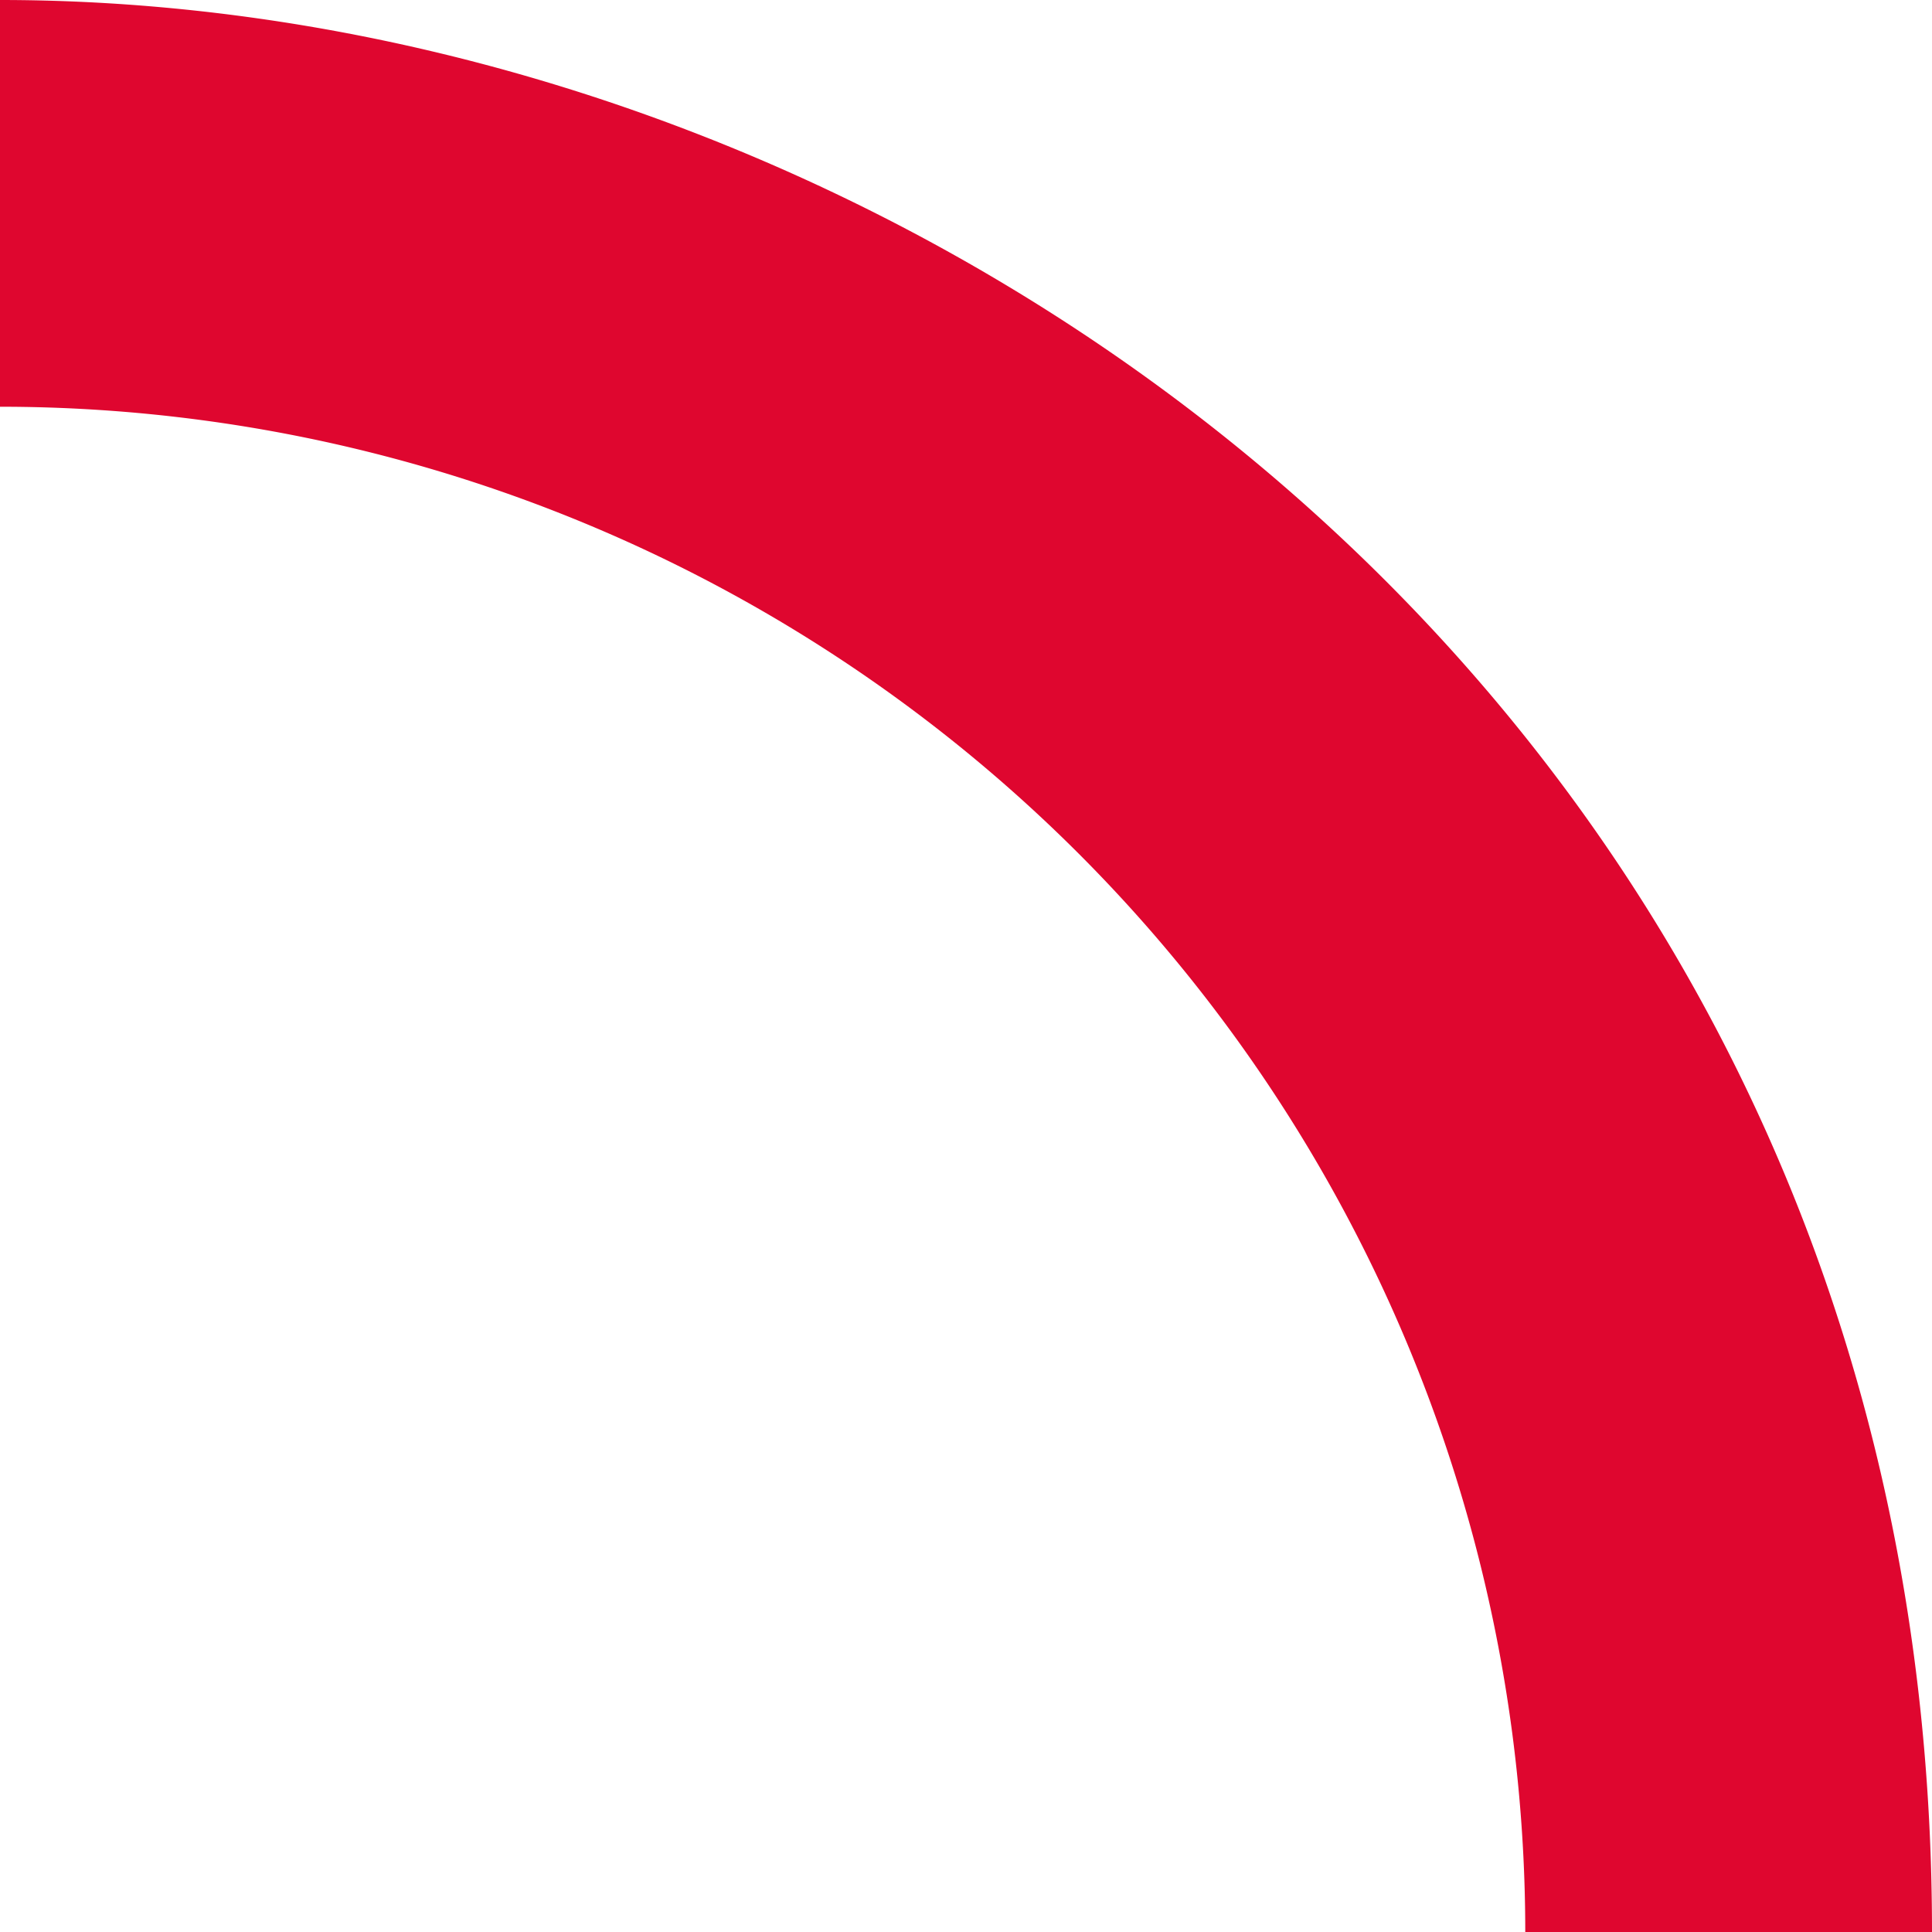
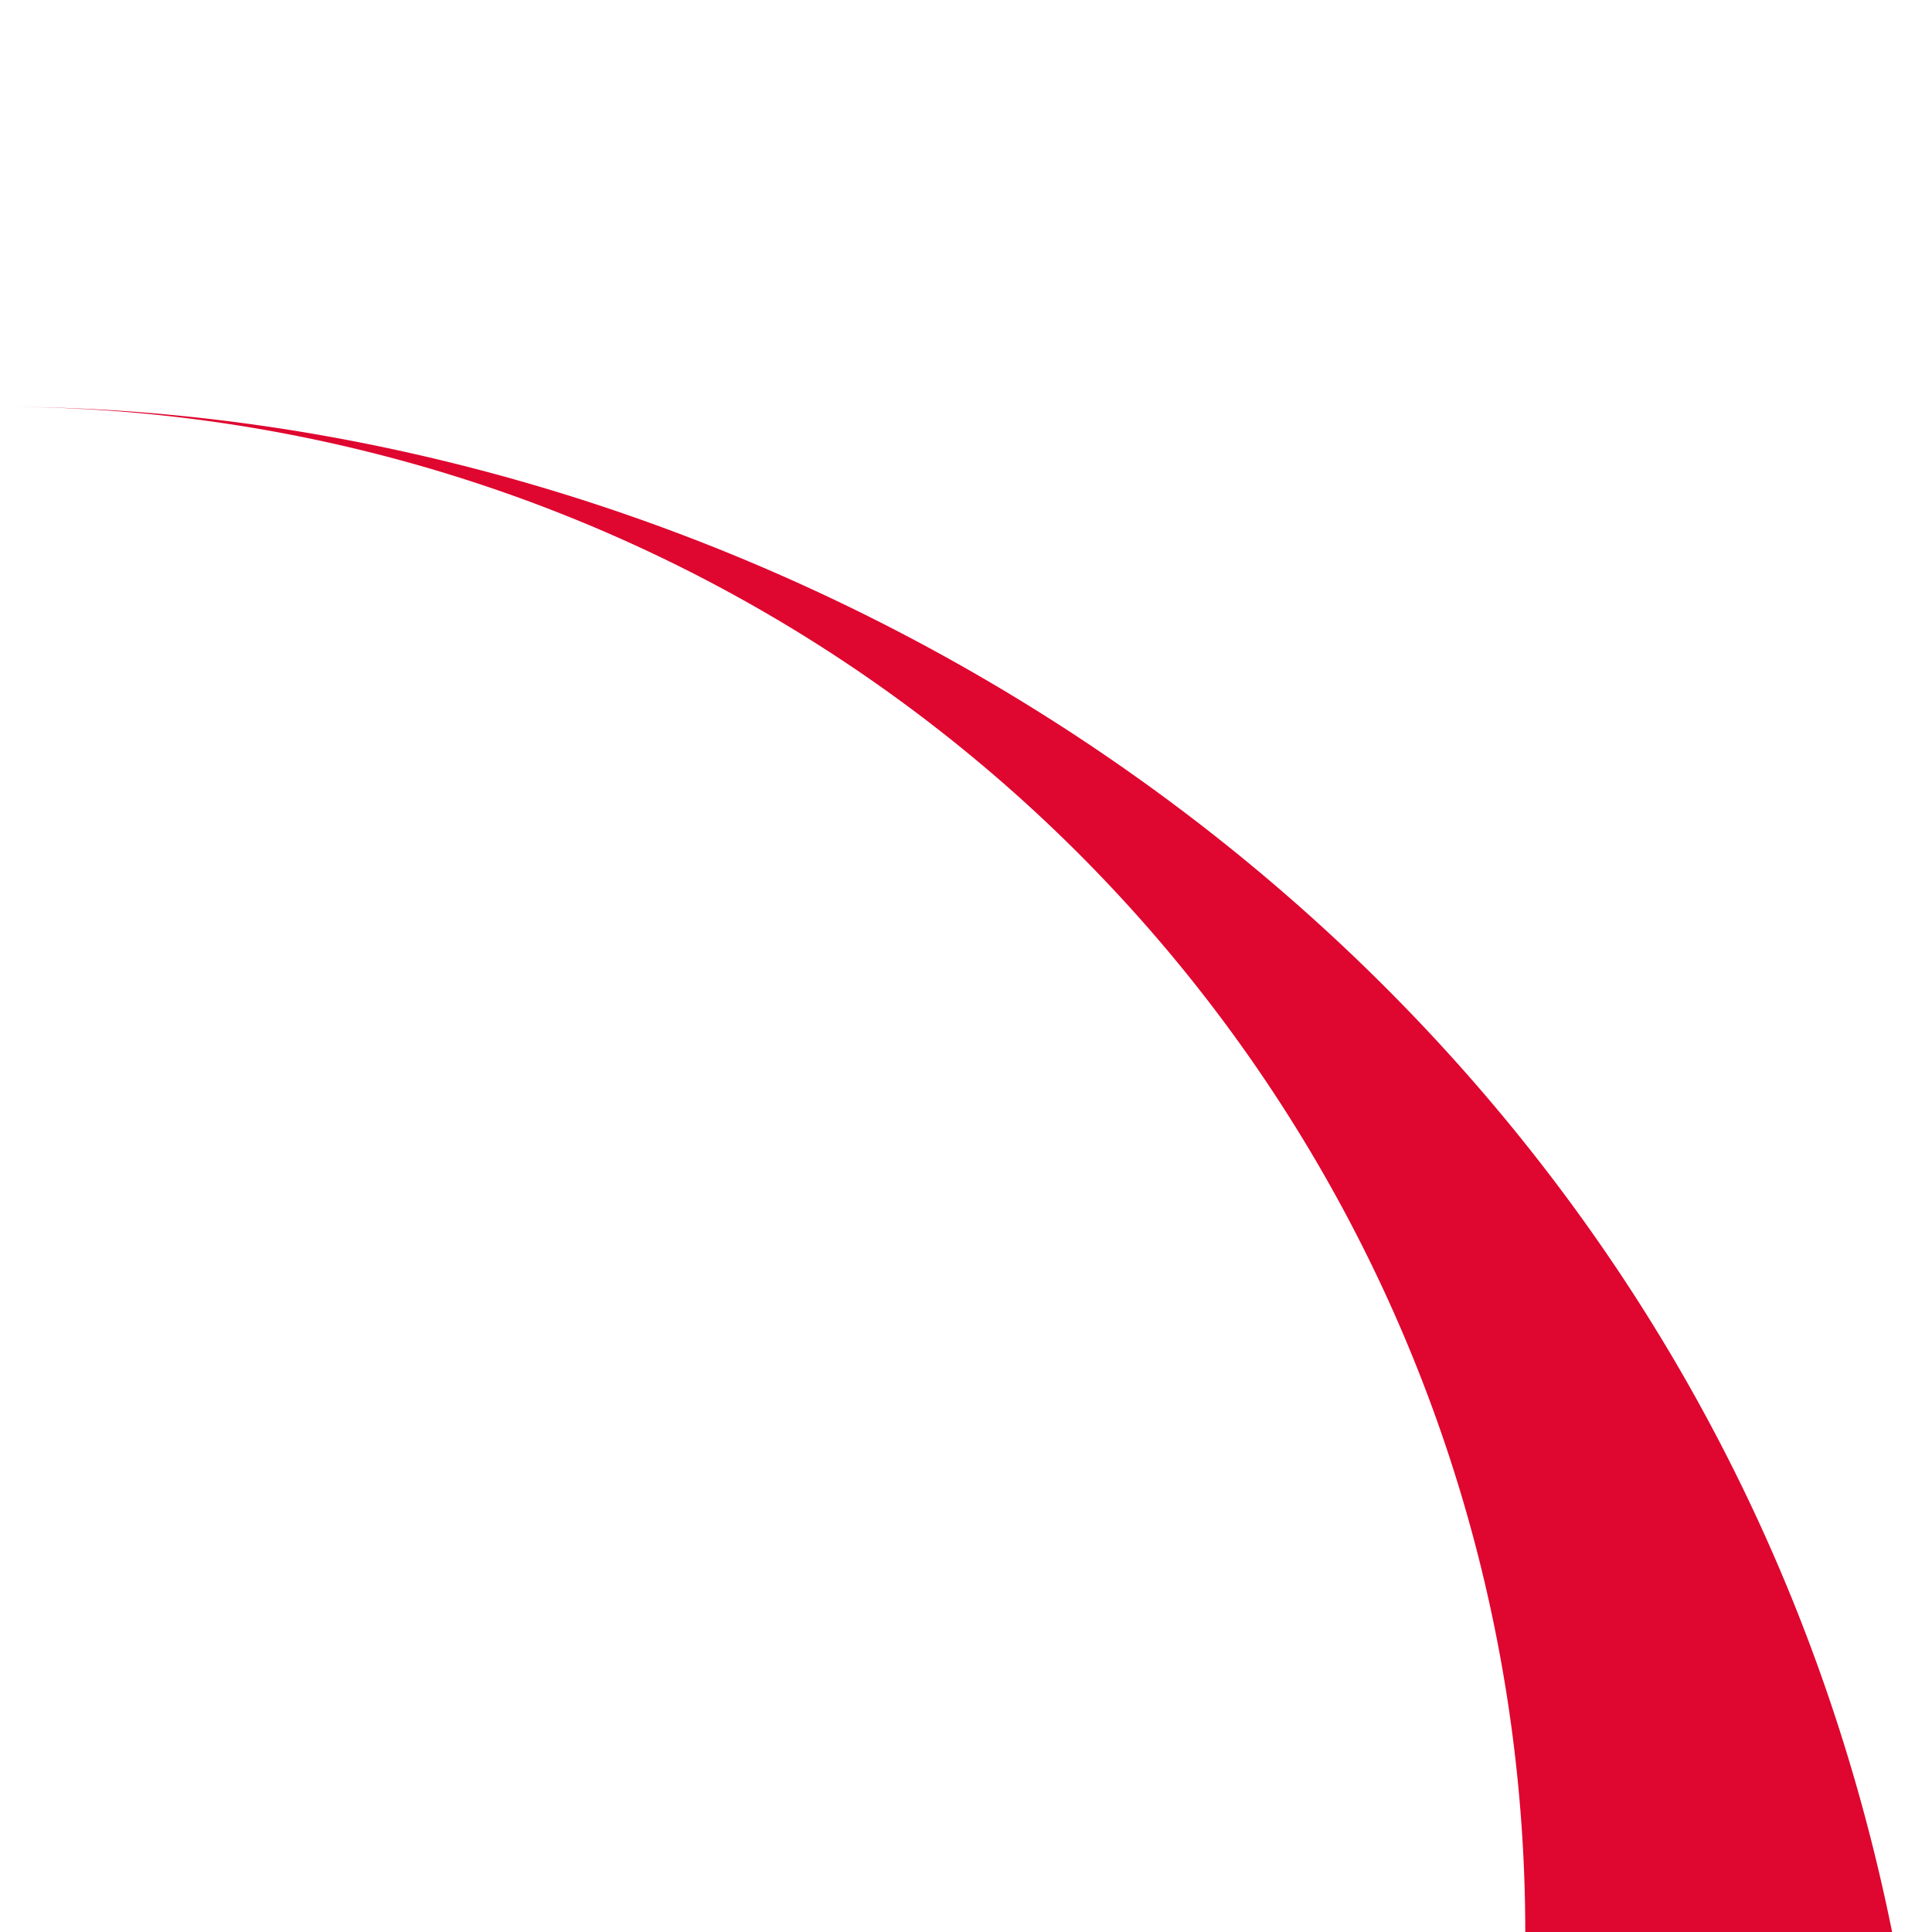
<svg xmlns="http://www.w3.org/2000/svg" viewBox="0 0 19 19">
  <defs>
    <style>.cls-1{fill:#df062f}</style>
  </defs>
  <title>アセット 7</title>
  <g id="レイヤー_2" data-name="レイヤー 2">
-     <path class="cls-1" d="M15 19A15 15 0 0 0 0 4V0c9 0 19 7 19 19z" id="レイヤー_1-2" data-name="レイヤー 1" />
+     <path class="cls-1" d="M15 19A15 15 0 0 0 0 4c9 0 19 7 19 19z" id="レイヤー_1-2" data-name="レイヤー 1" />
  </g>
</svg>